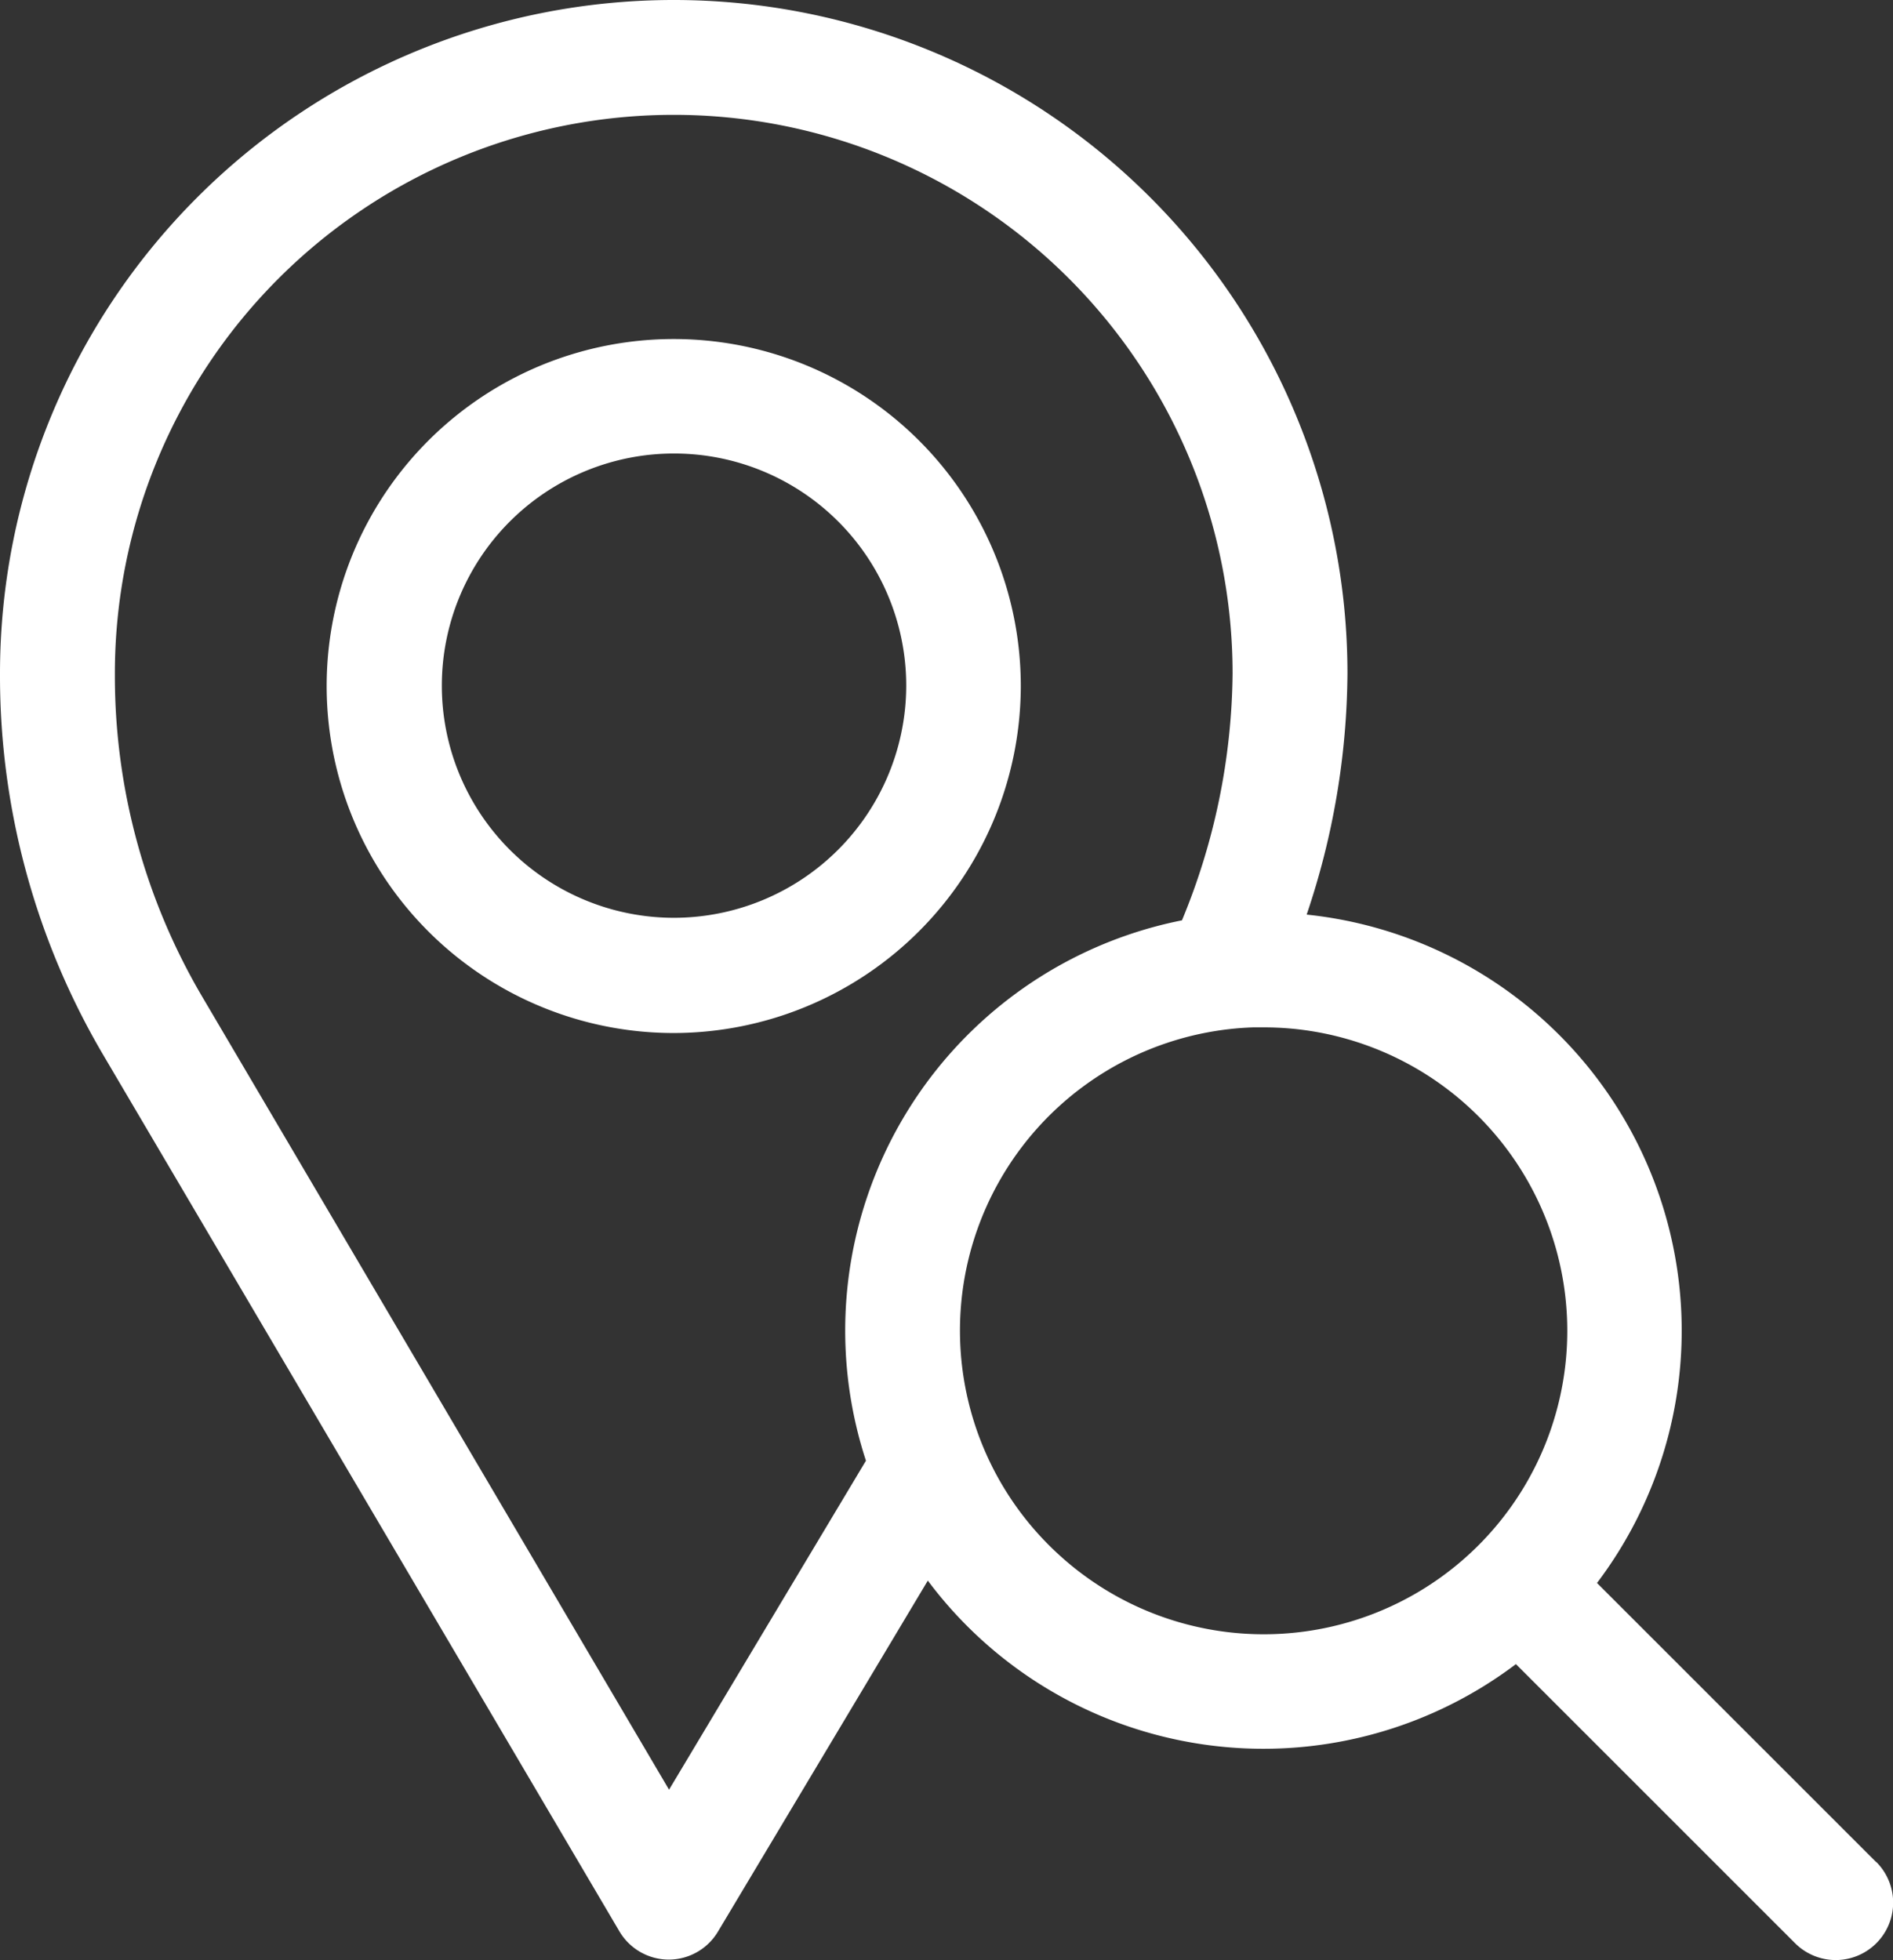
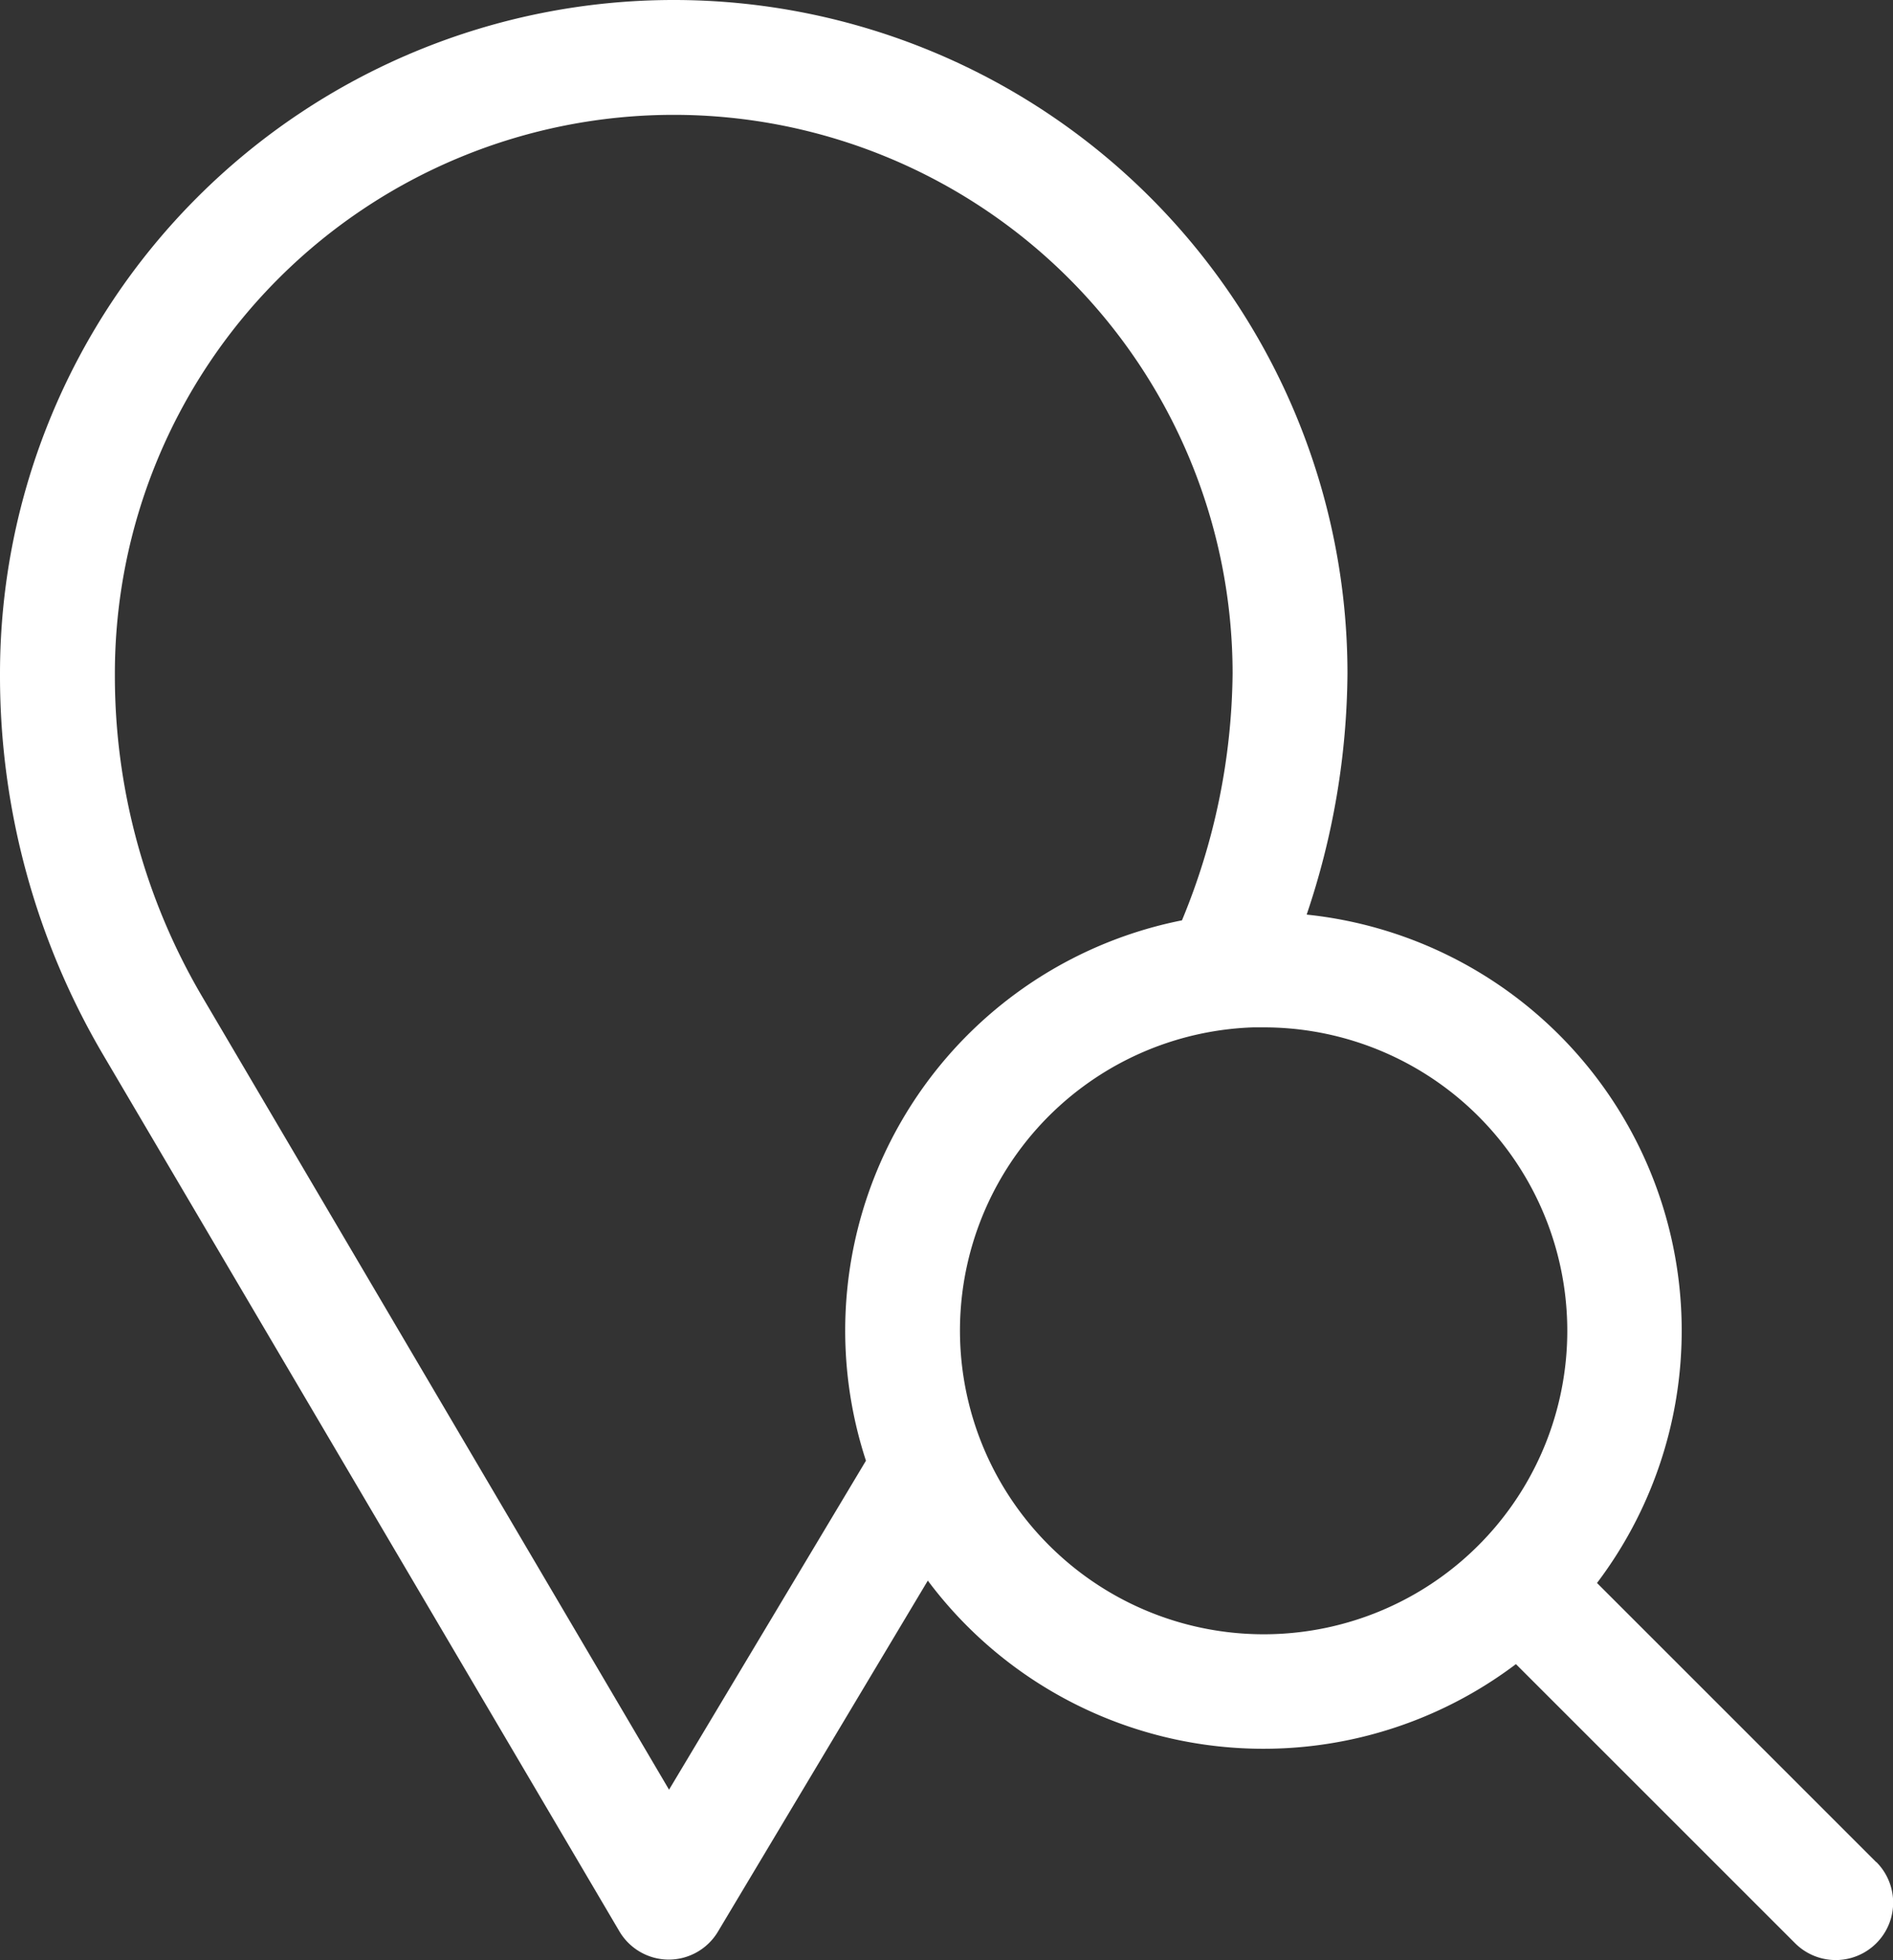
<svg xmlns="http://www.w3.org/2000/svg" width="25.428" height="26.335" viewBox="0 0 25.428 26.335">
  <rect x="0" y="0" width="25.428" height="26.335" fill="#333333" stroke="none" />
  <g id="o_ostrave" data-name="o ostrave" transform="translate(0)">
    <g id="Group_172" data-name="Group 172" transform="translate(0 0)">
-       <path id="Path_289" data-name="Path 289" d="M102.358,92.185A4.662,4.662,0,1,0,97.7,96.848,4.668,4.668,0,0,0,102.358,92.185ZM97.7,95.3a3.119,3.119,0,1,1,3.119-3.119A3.123,3.123,0,0,1,97.7,95.3Z" transform="translate(-88.646 -82.969)" fill="#fff" />
      <path id="Path_290" data-name="Path 290" d="M33.915,25.018l-3.75-3.75a5.62,5.62,0,0,0-3.9-8.98,10.3,10.3,0,0,0,.548-3.238,9.05,9.05,0,1,0-18.1,0v.034a10.04,10.04,0,0,0,1.387,5.09l6.933,11.774a.772.772,0,0,0,.662.38h0a.771.771,0,0,0,.662-.376l2.819-4.716a5.627,5.627,0,0,0,7.9,1.122l3.75,3.75a.771.771,0,1,0,1.091-1.091ZM17.7,24.045,11.43,13.392a8.5,8.5,0,0,1-1.174-4.308V9.05a7.507,7.507,0,1,1,15.014,0,8.857,8.857,0,0,1-.68,3.315,5.62,5.62,0,0,0-4.245,7.26Zm5.2-3.191a4.076,4.076,0,0,1,2.65-7.051l.139,0A4.077,4.077,0,1,1,22.9,20.854Z" transform="translate(-8.713 0)" fill="#fff" />
    </g>
  </g>
</svg>